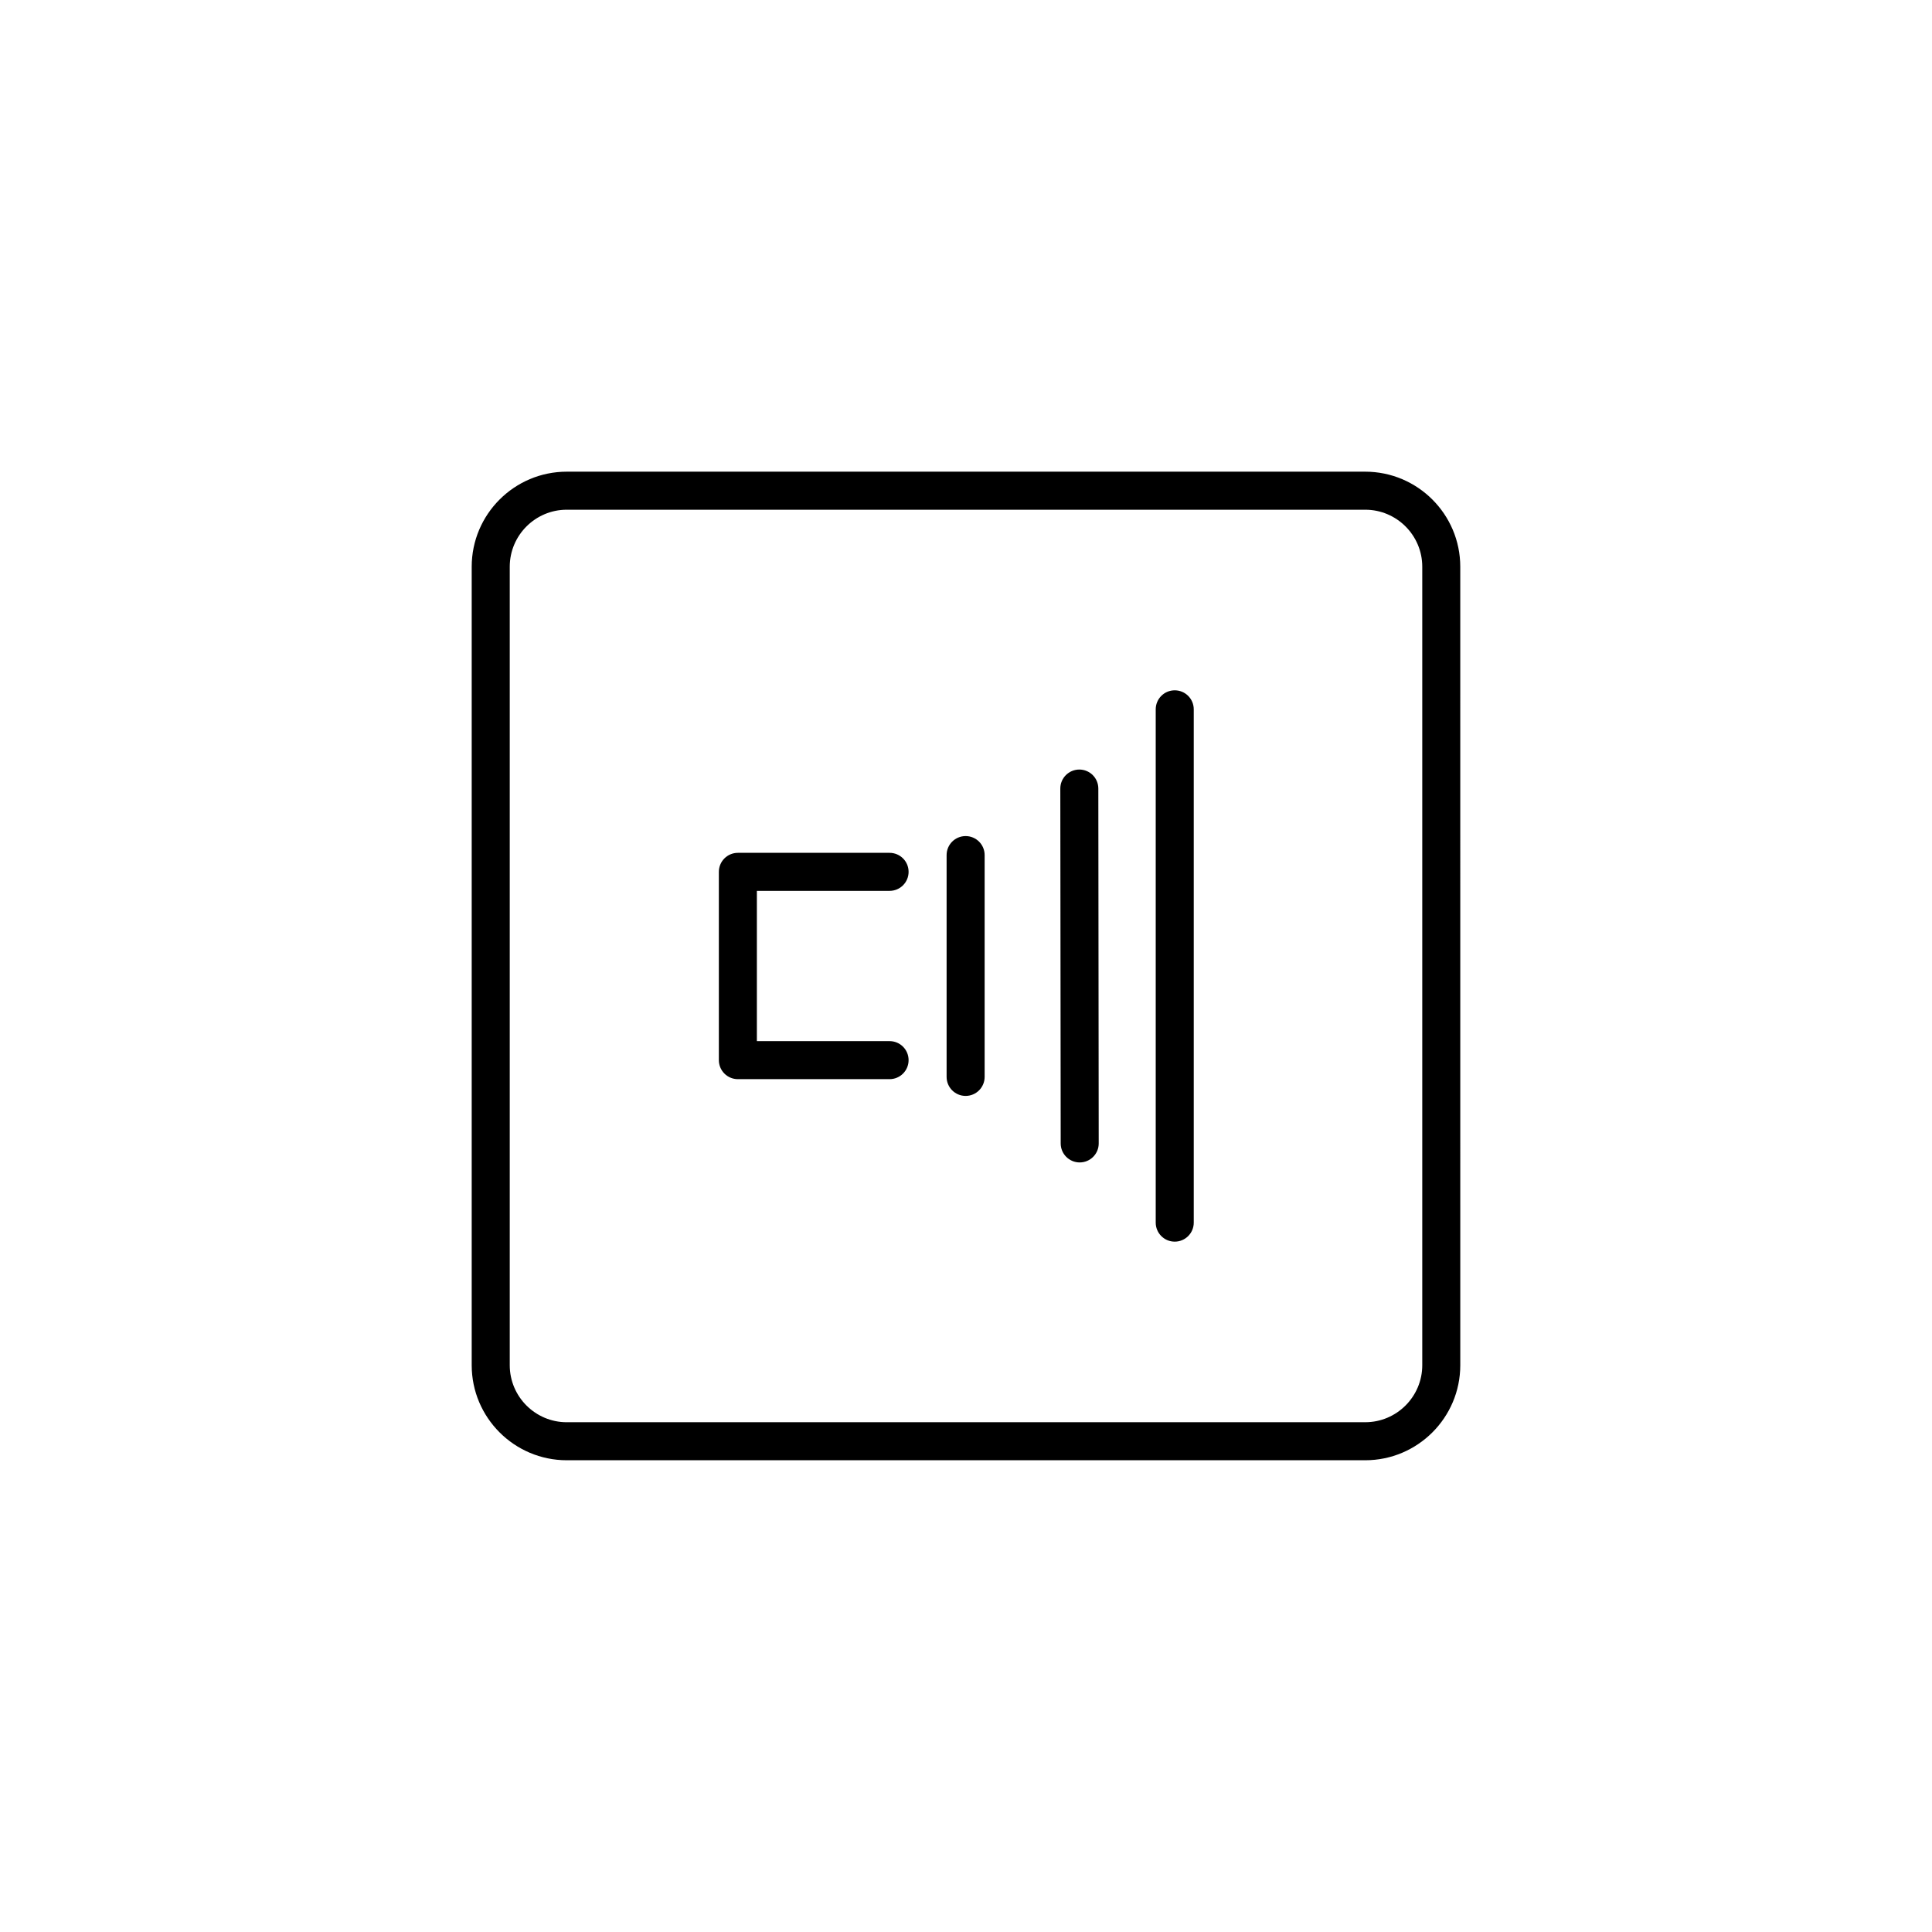
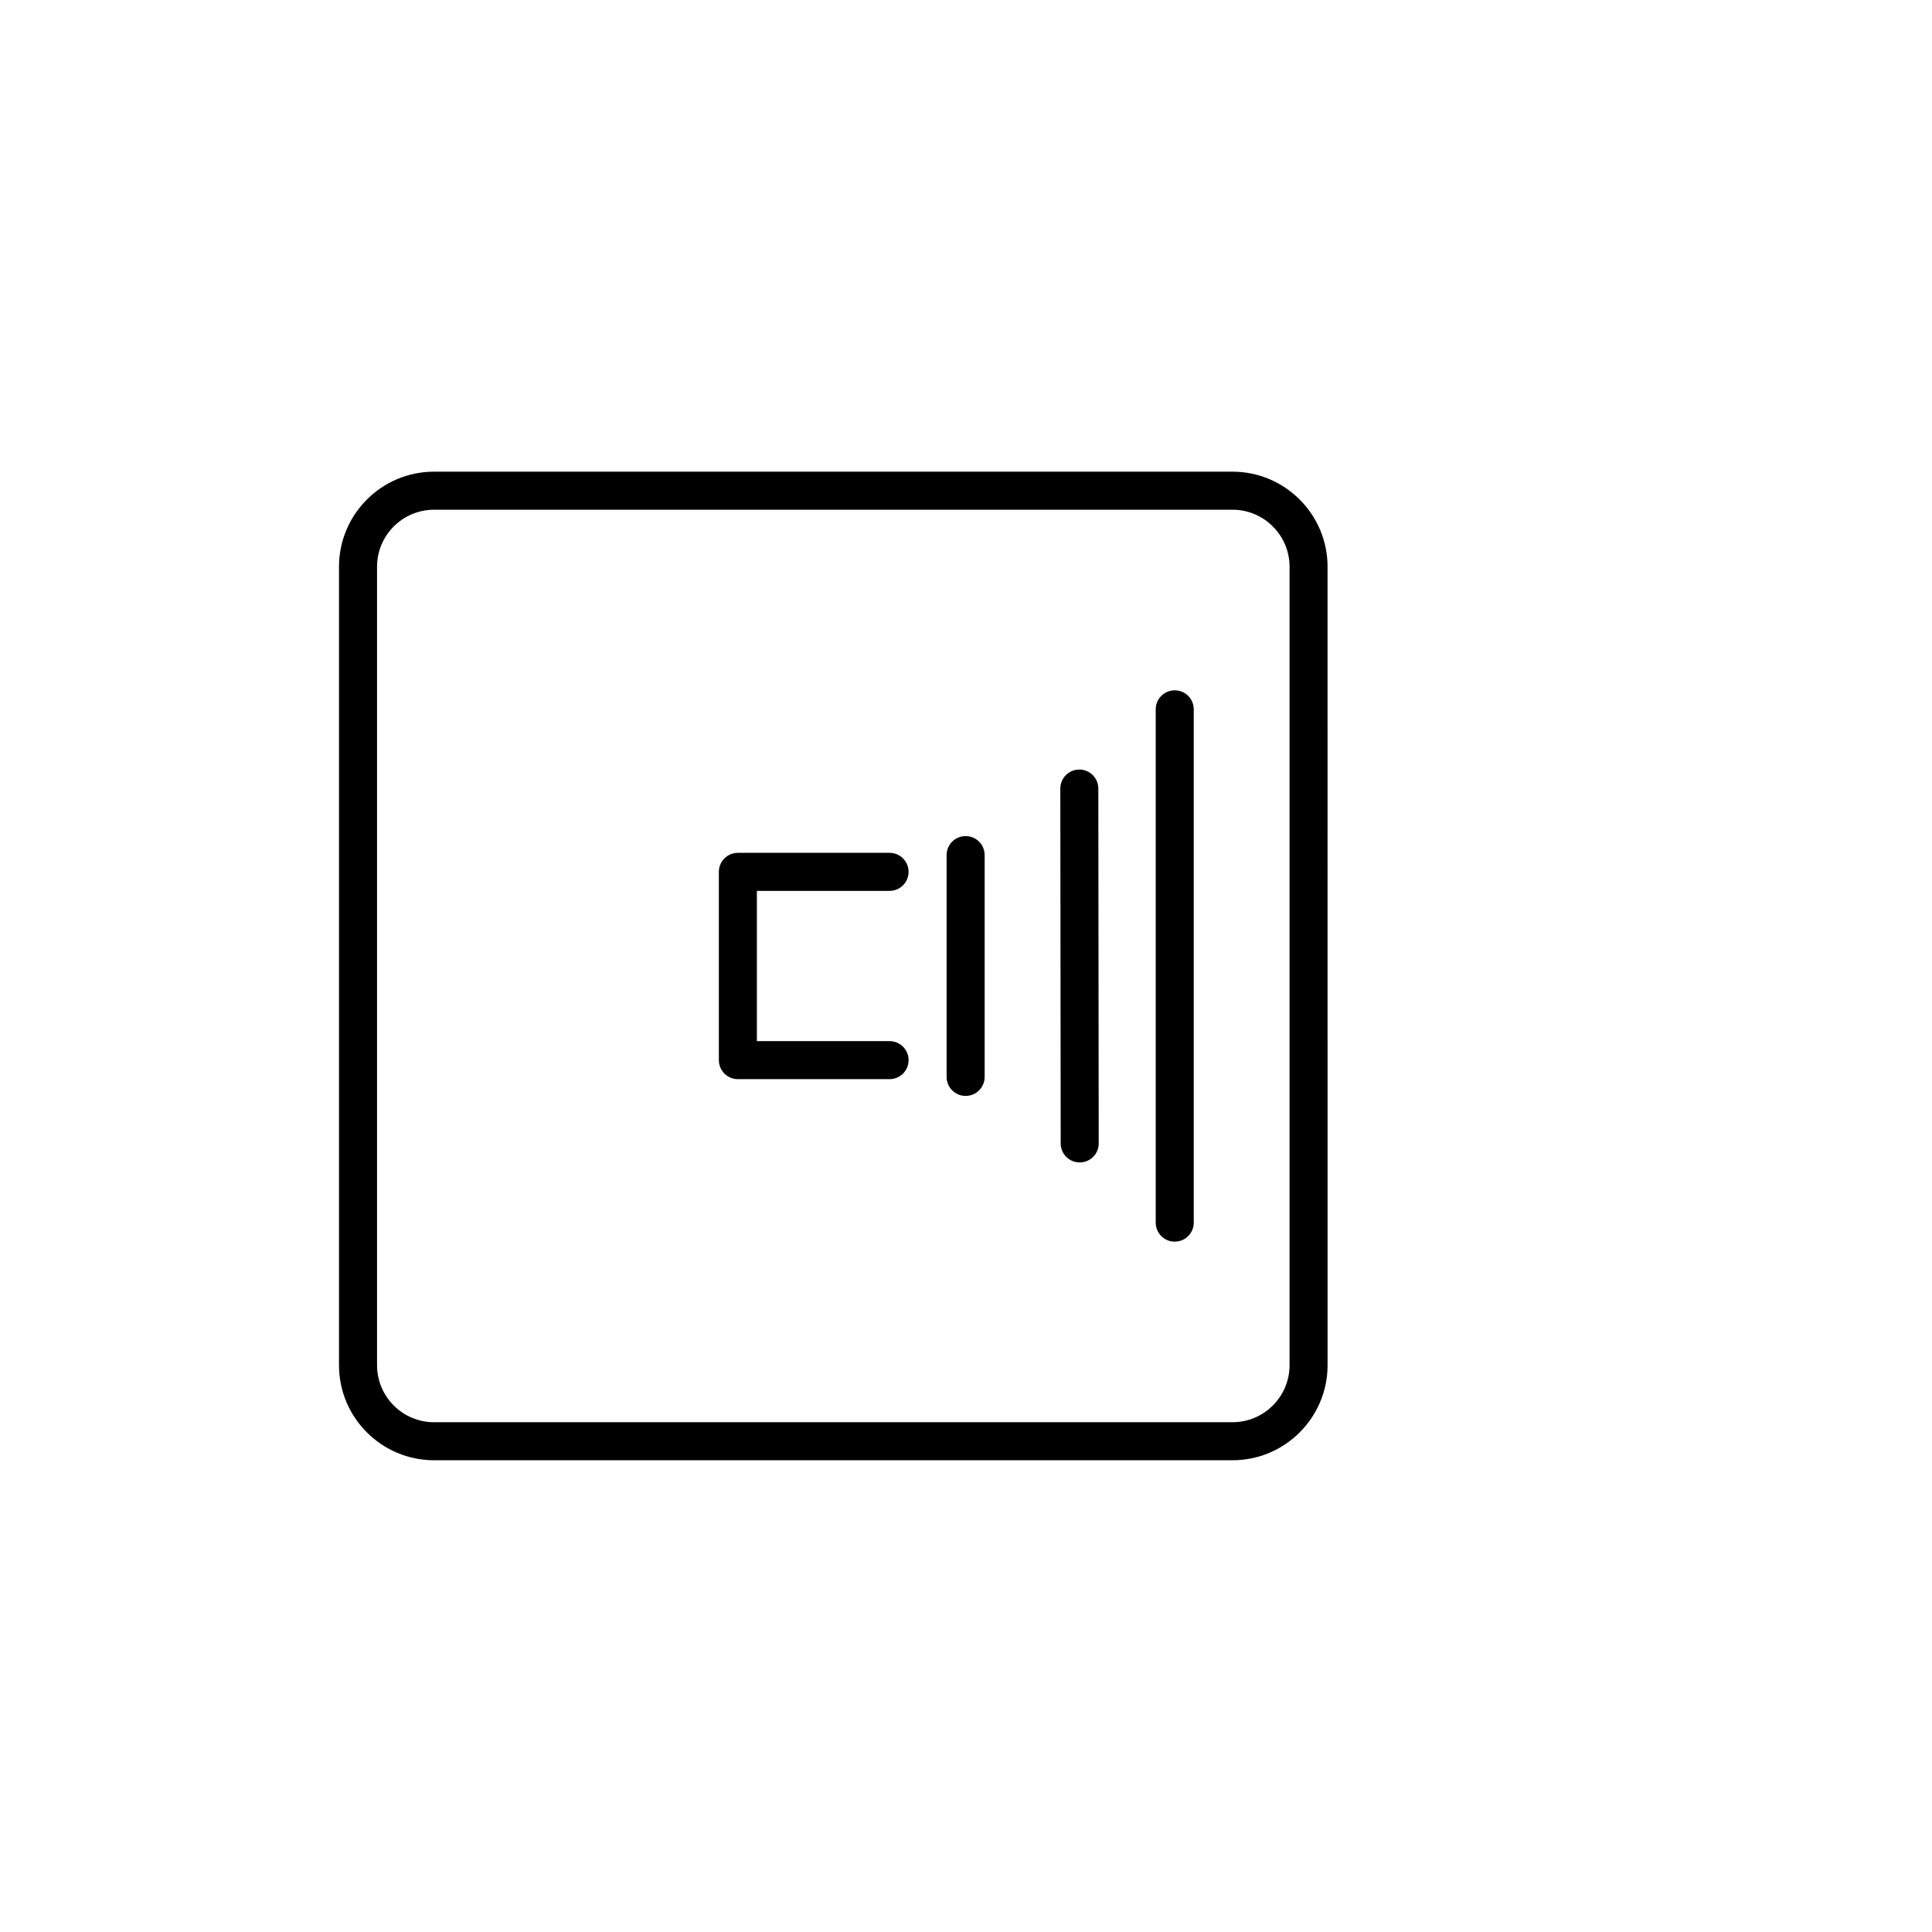
<svg xmlns="http://www.w3.org/2000/svg" fill="#000000" width="800px" height="800px" version="1.1" viewBox="144 144 512 512">
-   <path d="m399.9 365.57c-2.785 0-5.039 2.254-5.039 5.039v58.781c0 2.785 2.254 5.039 5.039 5.039 2.785 0 5.039-2.254 5.039-5.039v-58.785c0-2.785-2.254-5.035-5.039-5.035zm30.133-17.633c-2.793 0.004-5.043 2.262-5.039 5.043l0.102 94.047c0.004 2.781 2.258 5.031 5.039 5.031h0.004c2.785-0.004 5.039-2.262 5.031-5.043l-0.102-94.047c-0.004-2.781-2.254-5.031-5.035-5.031zm25.285-20.996c-2.785 0-5.039 2.254-5.039 5.039v136.03c0 2.785 2.254 5.039 5.039 5.039s5.039-2.254 5.039-5.039v-136.03c0-2.785-2.254-5.039-5.039-5.039zm-75.57 53.148c2.785 0 5.039-2.254 5.039-5.039 0-2.785-2.254-5.039-5.039-5.039h-40.203c-2.785 0-5.039 2.254-5.039 5.039v49.898c0 2.785 2.254 5.039 5.039 5.039h40.203c2.785 0 5.039-2.254 5.039-5.039s-2.254-5.039-5.039-5.039h-35.168v-39.82zm126.05-111.09h-211.6c-13.891 0-25.191 11.301-25.191 25.191v211.6c0 13.891 11.301 25.191 25.191 25.191h211.6c13.891 0 25.191-11.301 25.191-25.191l-0.004-211.6c0-13.891-11.301-25.191-25.191-25.191zm15.117 236.79c0 8.332-6.781 15.113-15.113 15.113l-211.6 0.004c-8.332 0-15.113-6.781-15.113-15.113v-211.6c0-8.332 6.781-15.113 15.113-15.113h211.6c8.332 0 15.113 6.781 15.113 15.113z" />
+   <path d="m399.9 365.57c-2.785 0-5.039 2.254-5.039 5.039v58.781c0 2.785 2.254 5.039 5.039 5.039 2.785 0 5.039-2.254 5.039-5.039v-58.785c0-2.785-2.254-5.035-5.039-5.035zm30.133-17.633c-2.793 0.004-5.043 2.262-5.039 5.043l0.102 94.047c0.004 2.781 2.258 5.031 5.039 5.031h0.004c2.785-0.004 5.039-2.262 5.031-5.043l-0.102-94.047c-0.004-2.781-2.254-5.031-5.035-5.031zm25.285-20.996c-2.785 0-5.039 2.254-5.039 5.039v136.03c0 2.785 2.254 5.039 5.039 5.039s5.039-2.254 5.039-5.039v-136.03c0-2.785-2.254-5.039-5.039-5.039zm-75.57 53.148c2.785 0 5.039-2.254 5.039-5.039 0-2.785-2.254-5.039-5.039-5.039h-40.203c-2.785 0-5.039 2.254-5.039 5.039v49.898c0 2.785 2.254 5.039 5.039 5.039h40.203c2.785 0 5.039-2.254 5.039-5.039s-2.254-5.039-5.039-5.039h-35.168v-39.82m126.05-111.09h-211.6c-13.891 0-25.191 11.301-25.191 25.191v211.6c0 13.891 11.301 25.191 25.191 25.191h211.6c13.891 0 25.191-11.301 25.191-25.191l-0.004-211.6c0-13.891-11.301-25.191-25.191-25.191zm15.117 236.79c0 8.332-6.781 15.113-15.113 15.113l-211.6 0.004c-8.332 0-15.113-6.781-15.113-15.113v-211.6c0-8.332 6.781-15.113 15.113-15.113h211.6c8.332 0 15.113 6.781 15.113 15.113z" />
</svg>